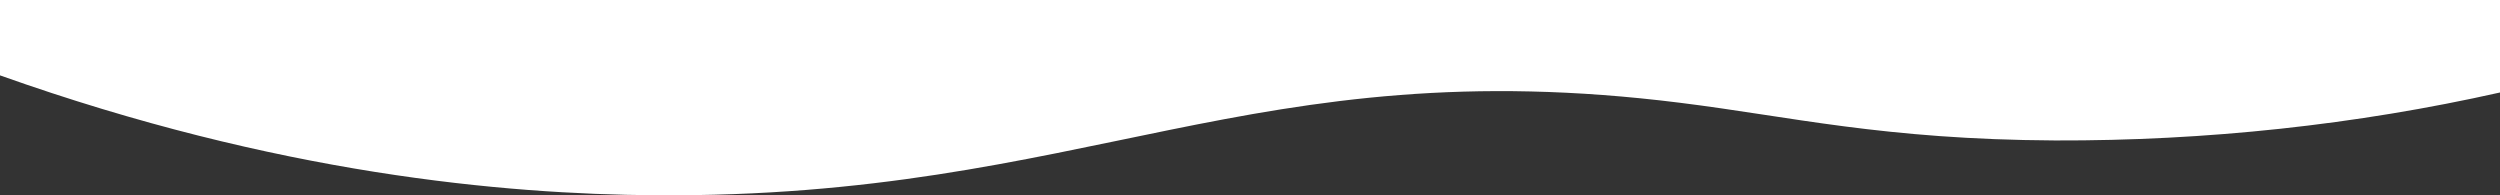
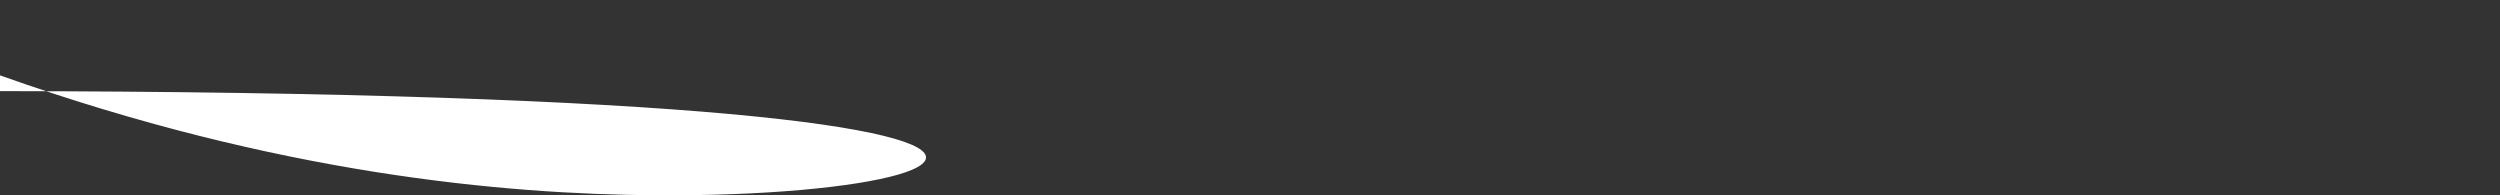
<svg xmlns="http://www.w3.org/2000/svg" width="1920" height="150" viewBox="0 0 1920 150">
  <rect x="0" y="0" width="1920" height="150" fill="#333333" stroke="none" />
-   <path id="wavy-loops-bottom" d="M0,0H1920V71.035c-110.291,24.782-225.691,37.219-341.76,36.833-131.712-.71-203.213-18.417-288-28.94C961.19,37.7,835.008,152.383,503.04,149.962,387.072,149.12,213.389,133.729,0,57.88" fill="#fff" />
+   <path id="wavy-loops-bottom" d="M0,0V71.035c-110.291,24.782-225.691,37.219-341.76,36.833-131.712-.71-203.213-18.417-288-28.94C961.19,37.7,835.008,152.383,503.04,149.962,387.072,149.12,213.389,133.729,0,57.88" fill="#fff" />
</svg>